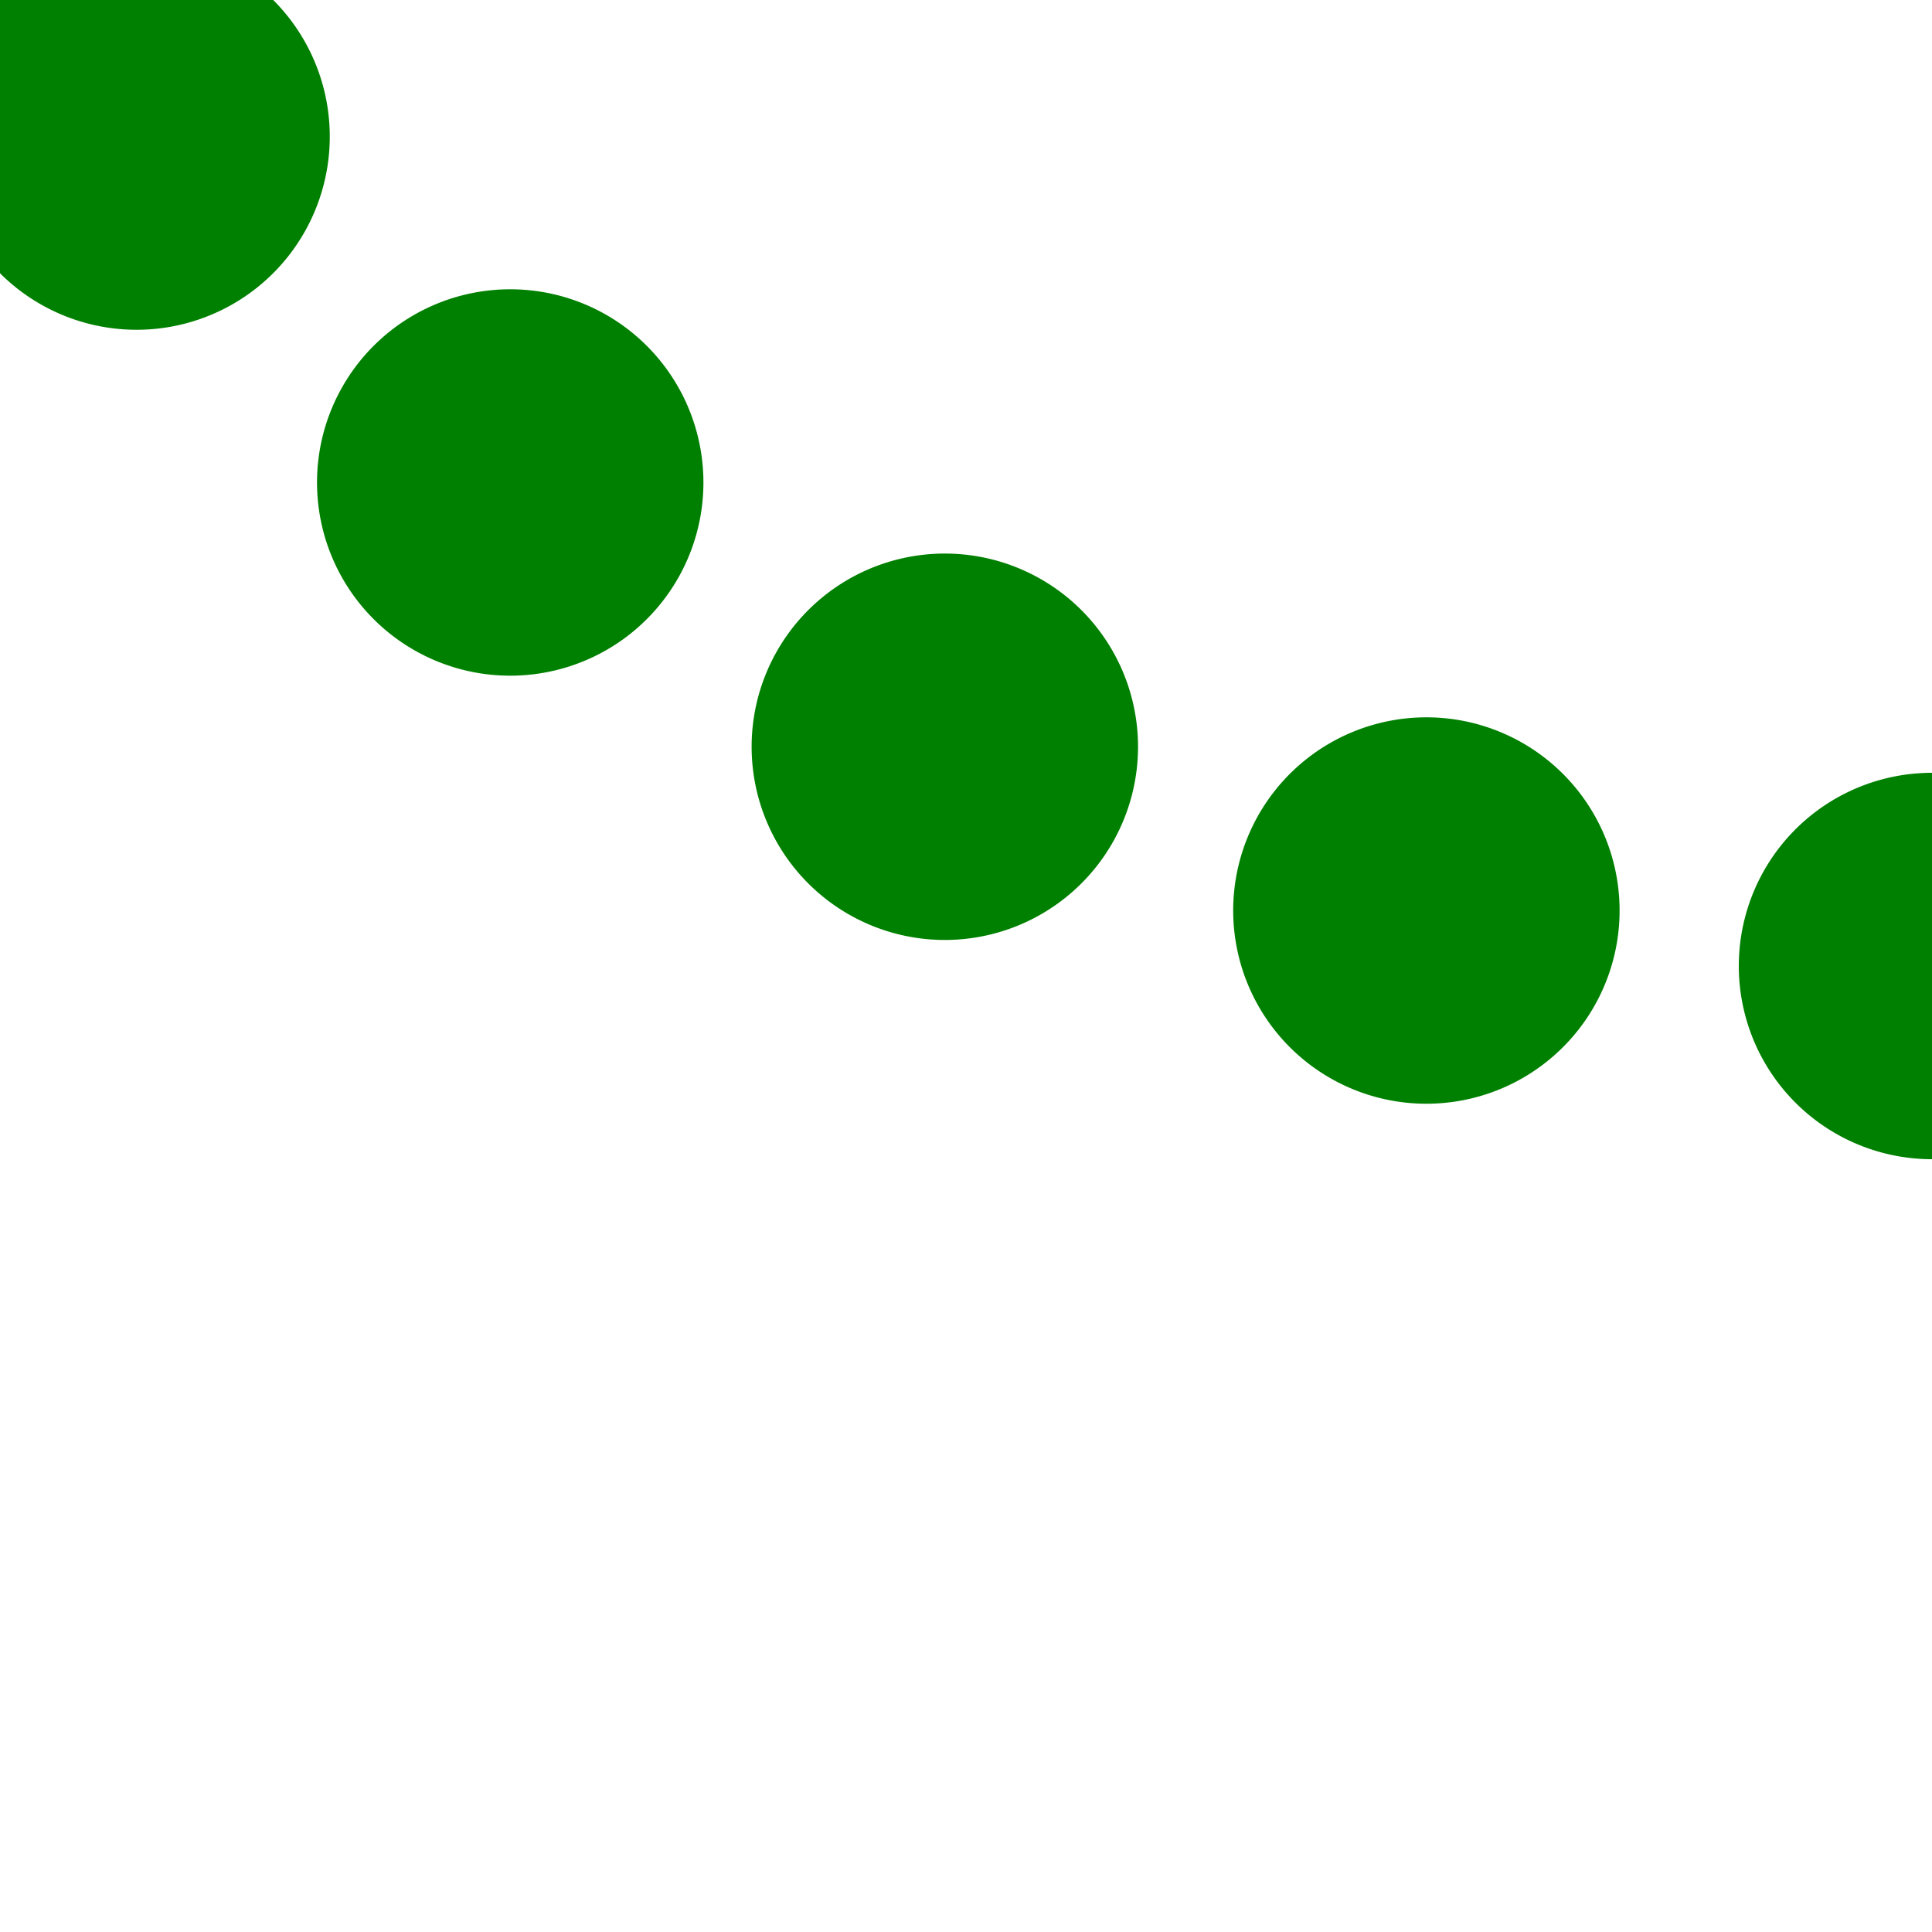
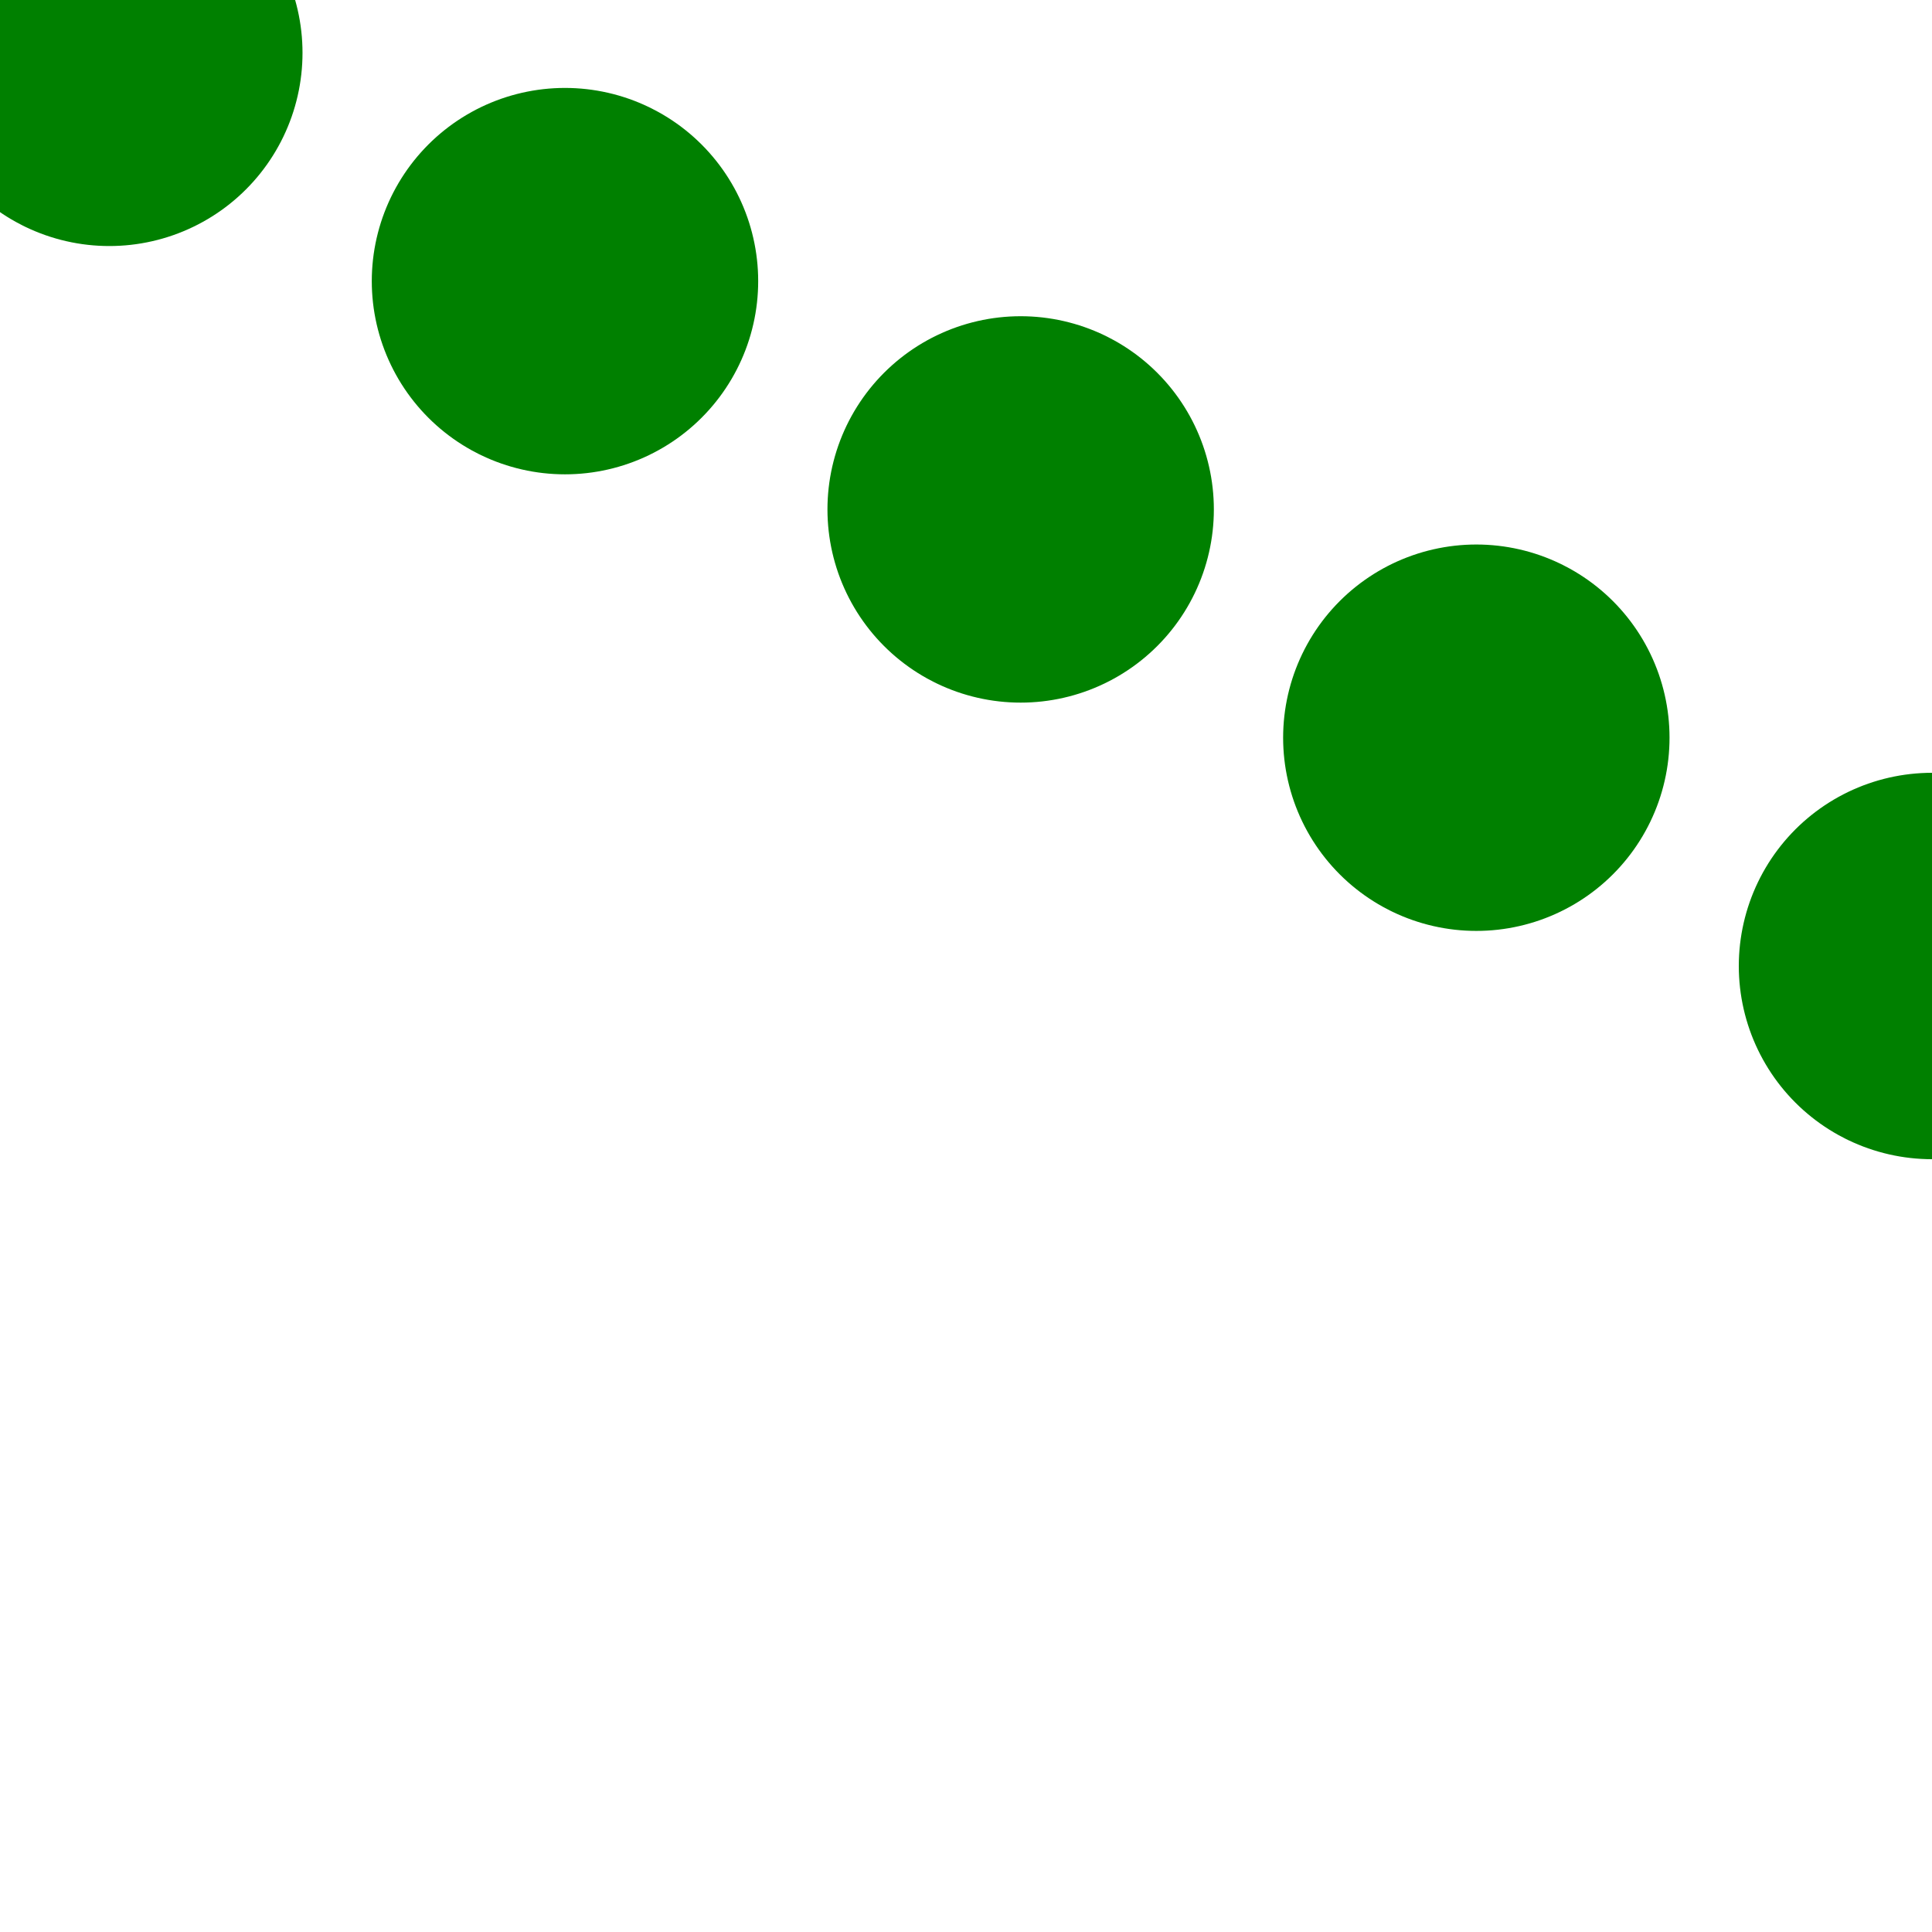
<svg xmlns="http://www.w3.org/2000/svg" width="500" height="500">
  <title>fLSTRl+4</title>
-   <path stroke="#008000" d="M 500,250 A 603.55,603.55 0 0 1 73.22,73.22 L -1,-1" stroke-width="100" stroke-dasharray="0,131.9" stroke-linecap="round" fill="none" />
+   <path stroke="#008000" d="M 500,250 L -1,-1" stroke-width="100" stroke-dasharray="0,131.9" stroke-linecap="round" fill="none" />
</svg>